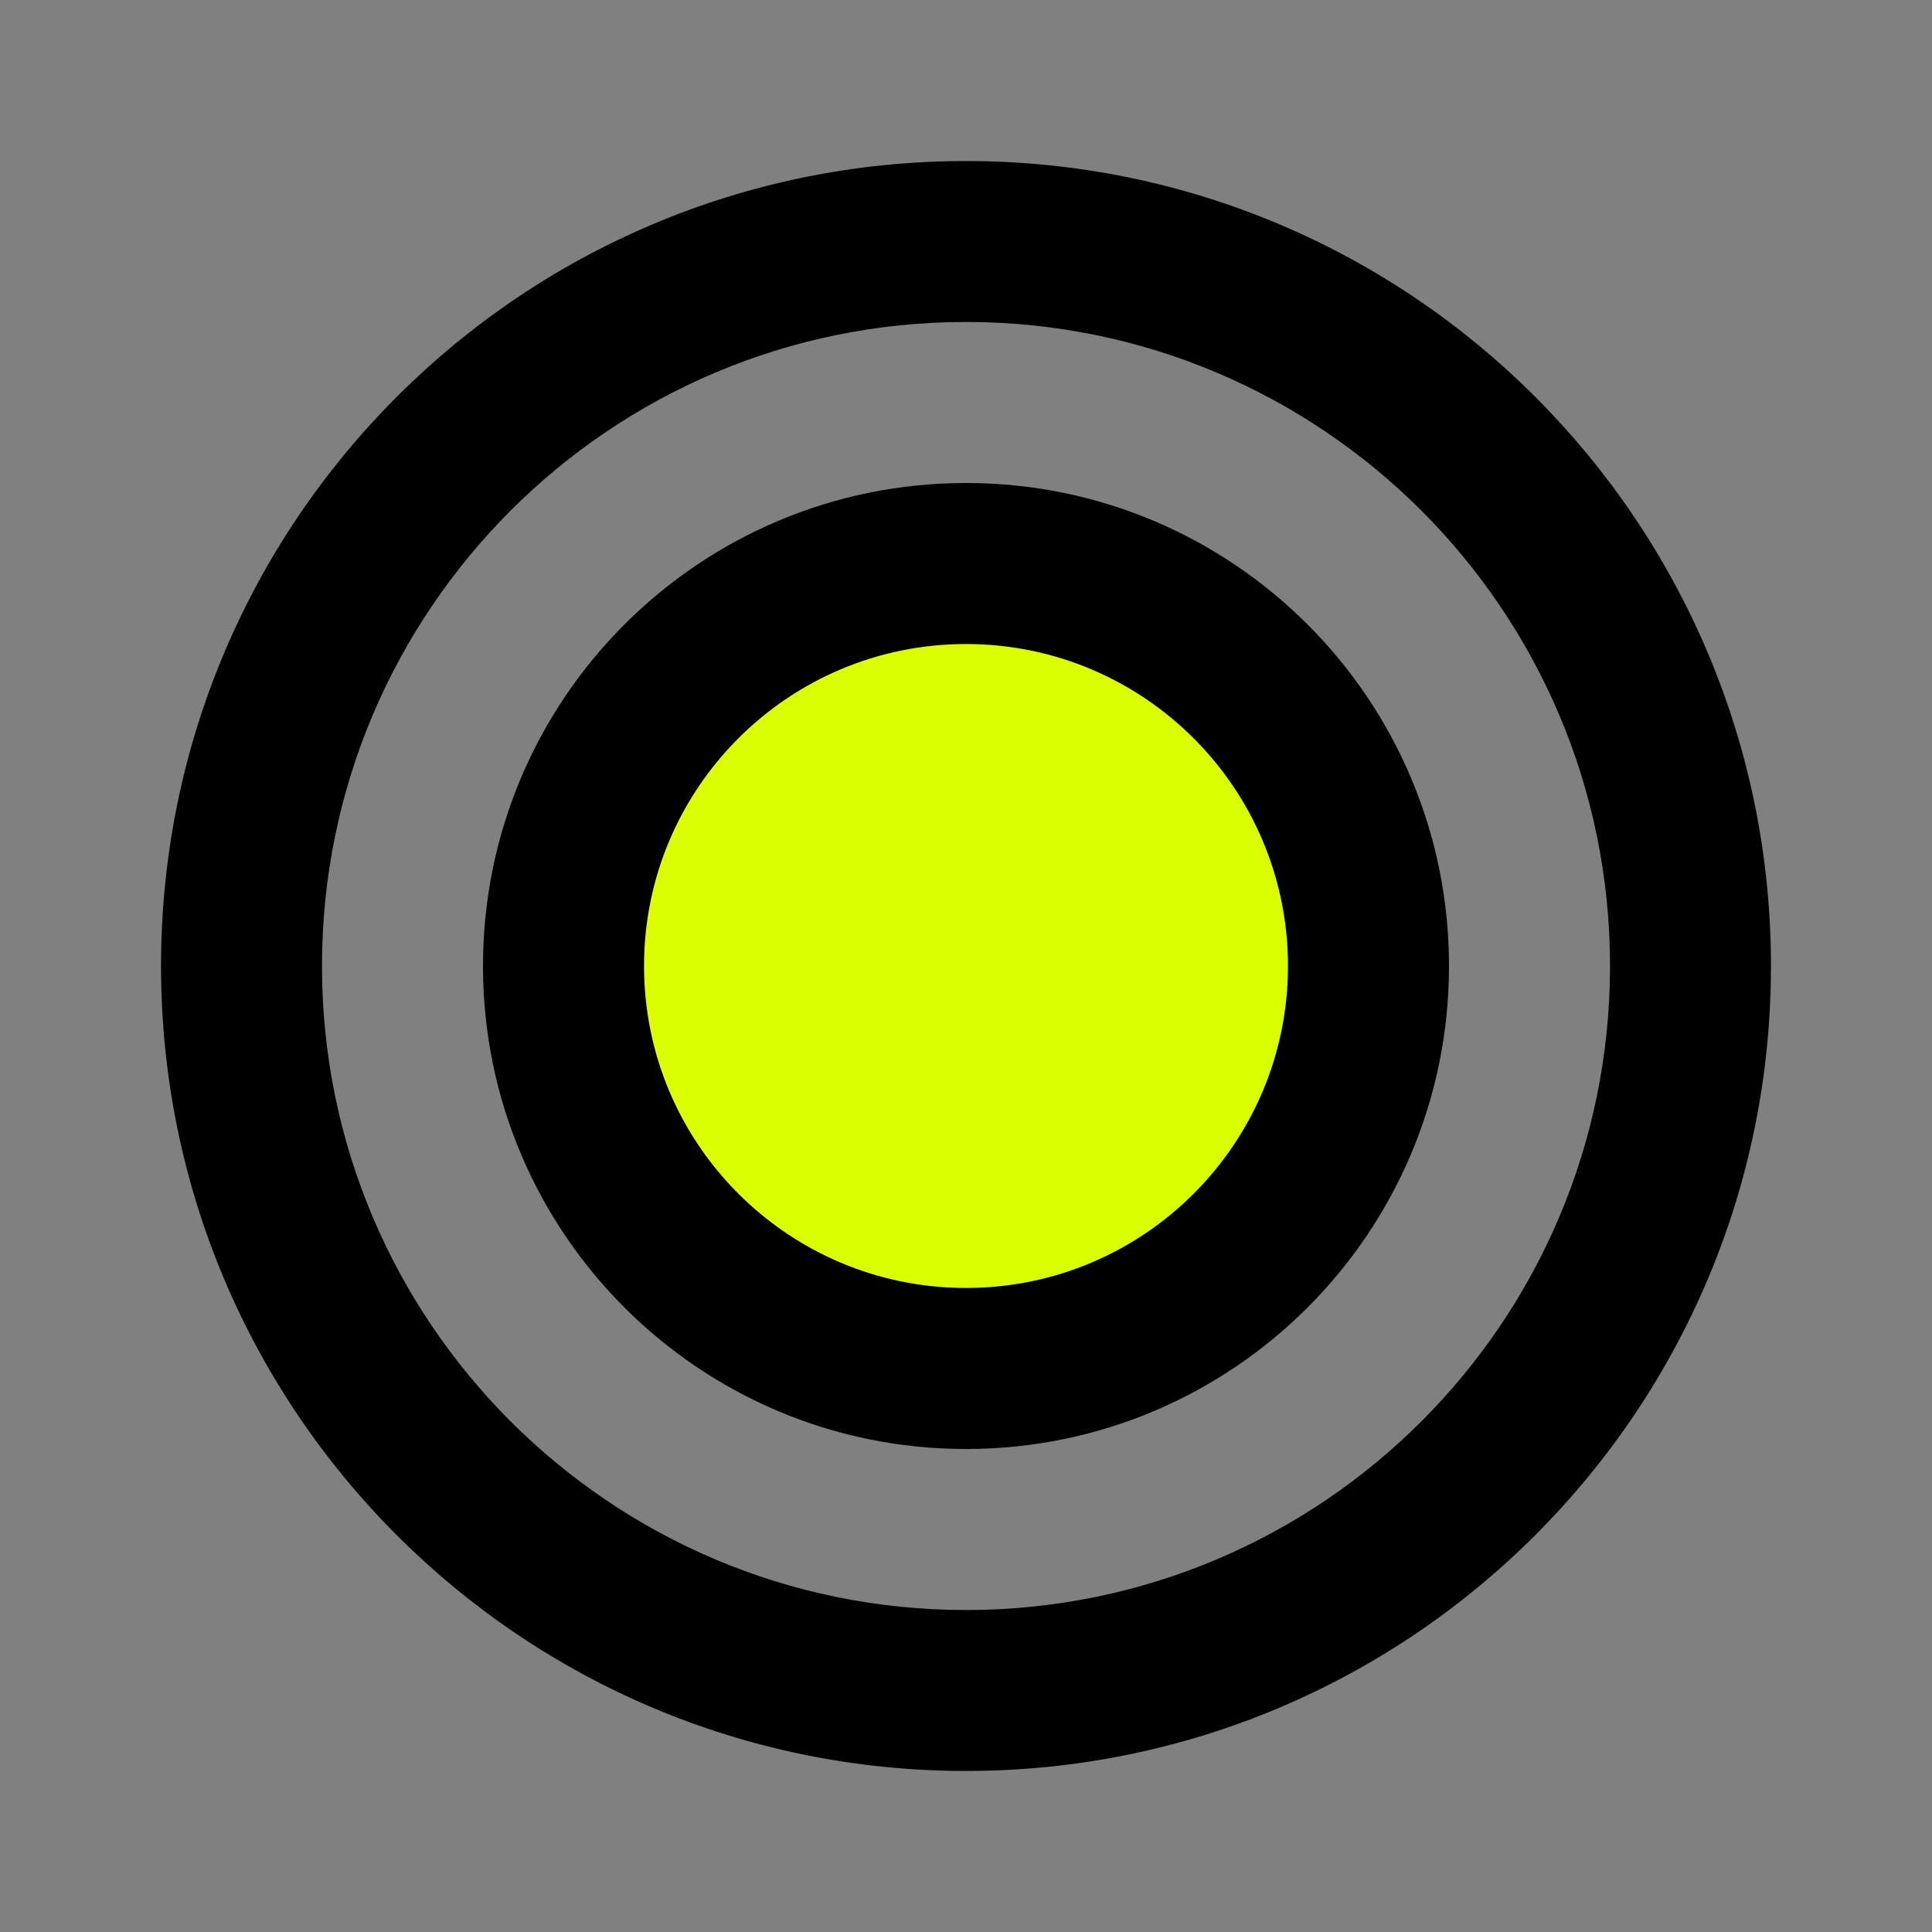
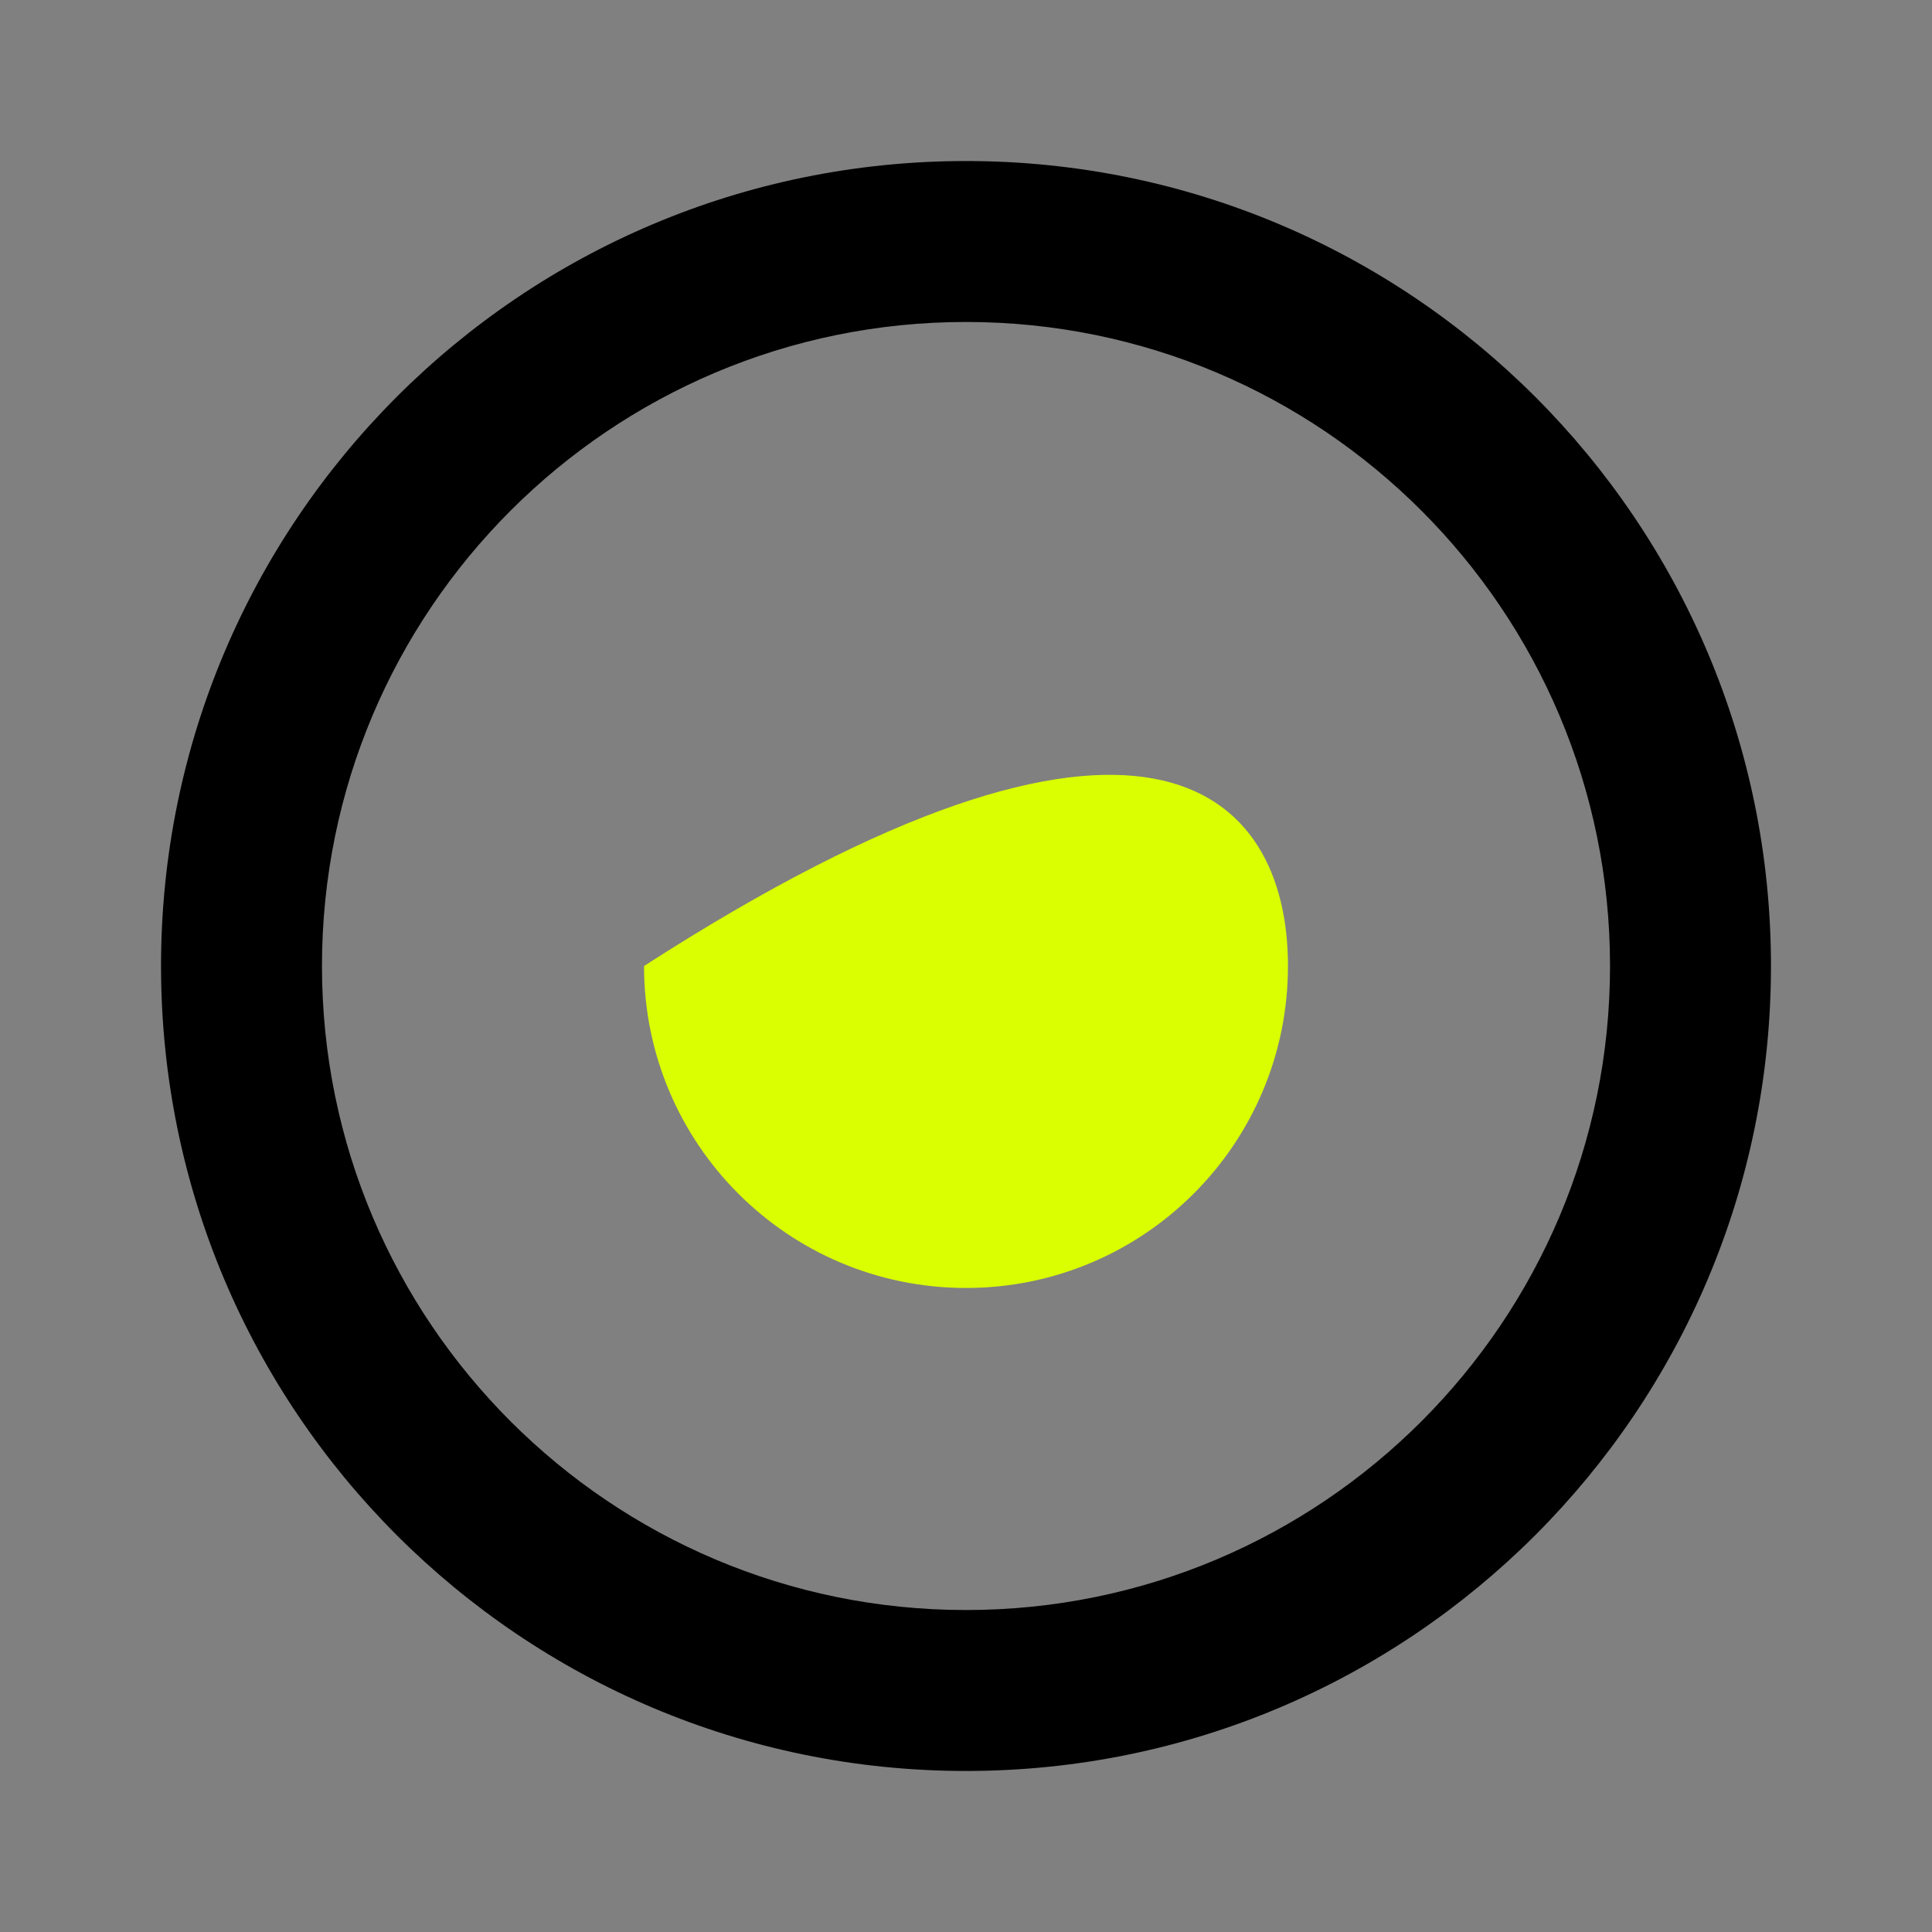
<svg xmlns="http://www.w3.org/2000/svg" width="23" height="23" viewBox="0 0 23 23" fill="none">
  <rect x="0" y="0" width="23" height="23" fill="#808080" stroke="none" />
  <path d="M11.5 19.167C15.734 19.167 19.167 15.734 19.167 11.5C19.167 7.266 15.734 3.833 11.5 3.833C7.266 3.833 3.833 7.266 3.833 11.5C3.833 15.734 7.266 19.167 11.5 19.167ZM11.5 21.083C6.207 21.083 1.917 16.793 1.917 11.5C1.917 6.207 6.207 1.917 11.5 1.917C16.793 1.917 21.083 6.207 21.083 11.5C21.083 16.793 16.793 21.083 11.5 21.083Z" fill="black" />
-   <path d="M5.75 11.5C5.75 14.676 8.324 17.25 11.5 17.25C14.676 17.25 17.25 14.676 17.25 11.5C17.25 8.324 14.676 5.75 11.5 5.75C8.324 5.75 5.75 8.324 5.75 11.5Z" fill="black" />
-   <path d="M15.333 11.5C15.333 13.617 13.617 15.333 11.5 15.333C9.383 15.333 7.667 13.617 7.667 11.5C7.667 9.383 9.383 7.667 11.5 7.667C13.617 7.667 15.333 9.383 15.333 11.5Z" fill="#DAFF01" />
+   <path d="M15.333 11.5C15.333 13.617 13.617 15.333 11.5 15.333C9.383 15.333 7.667 13.617 7.667 11.5C13.617 7.667 15.333 9.383 15.333 11.5Z" fill="#DAFF01" />
</svg>